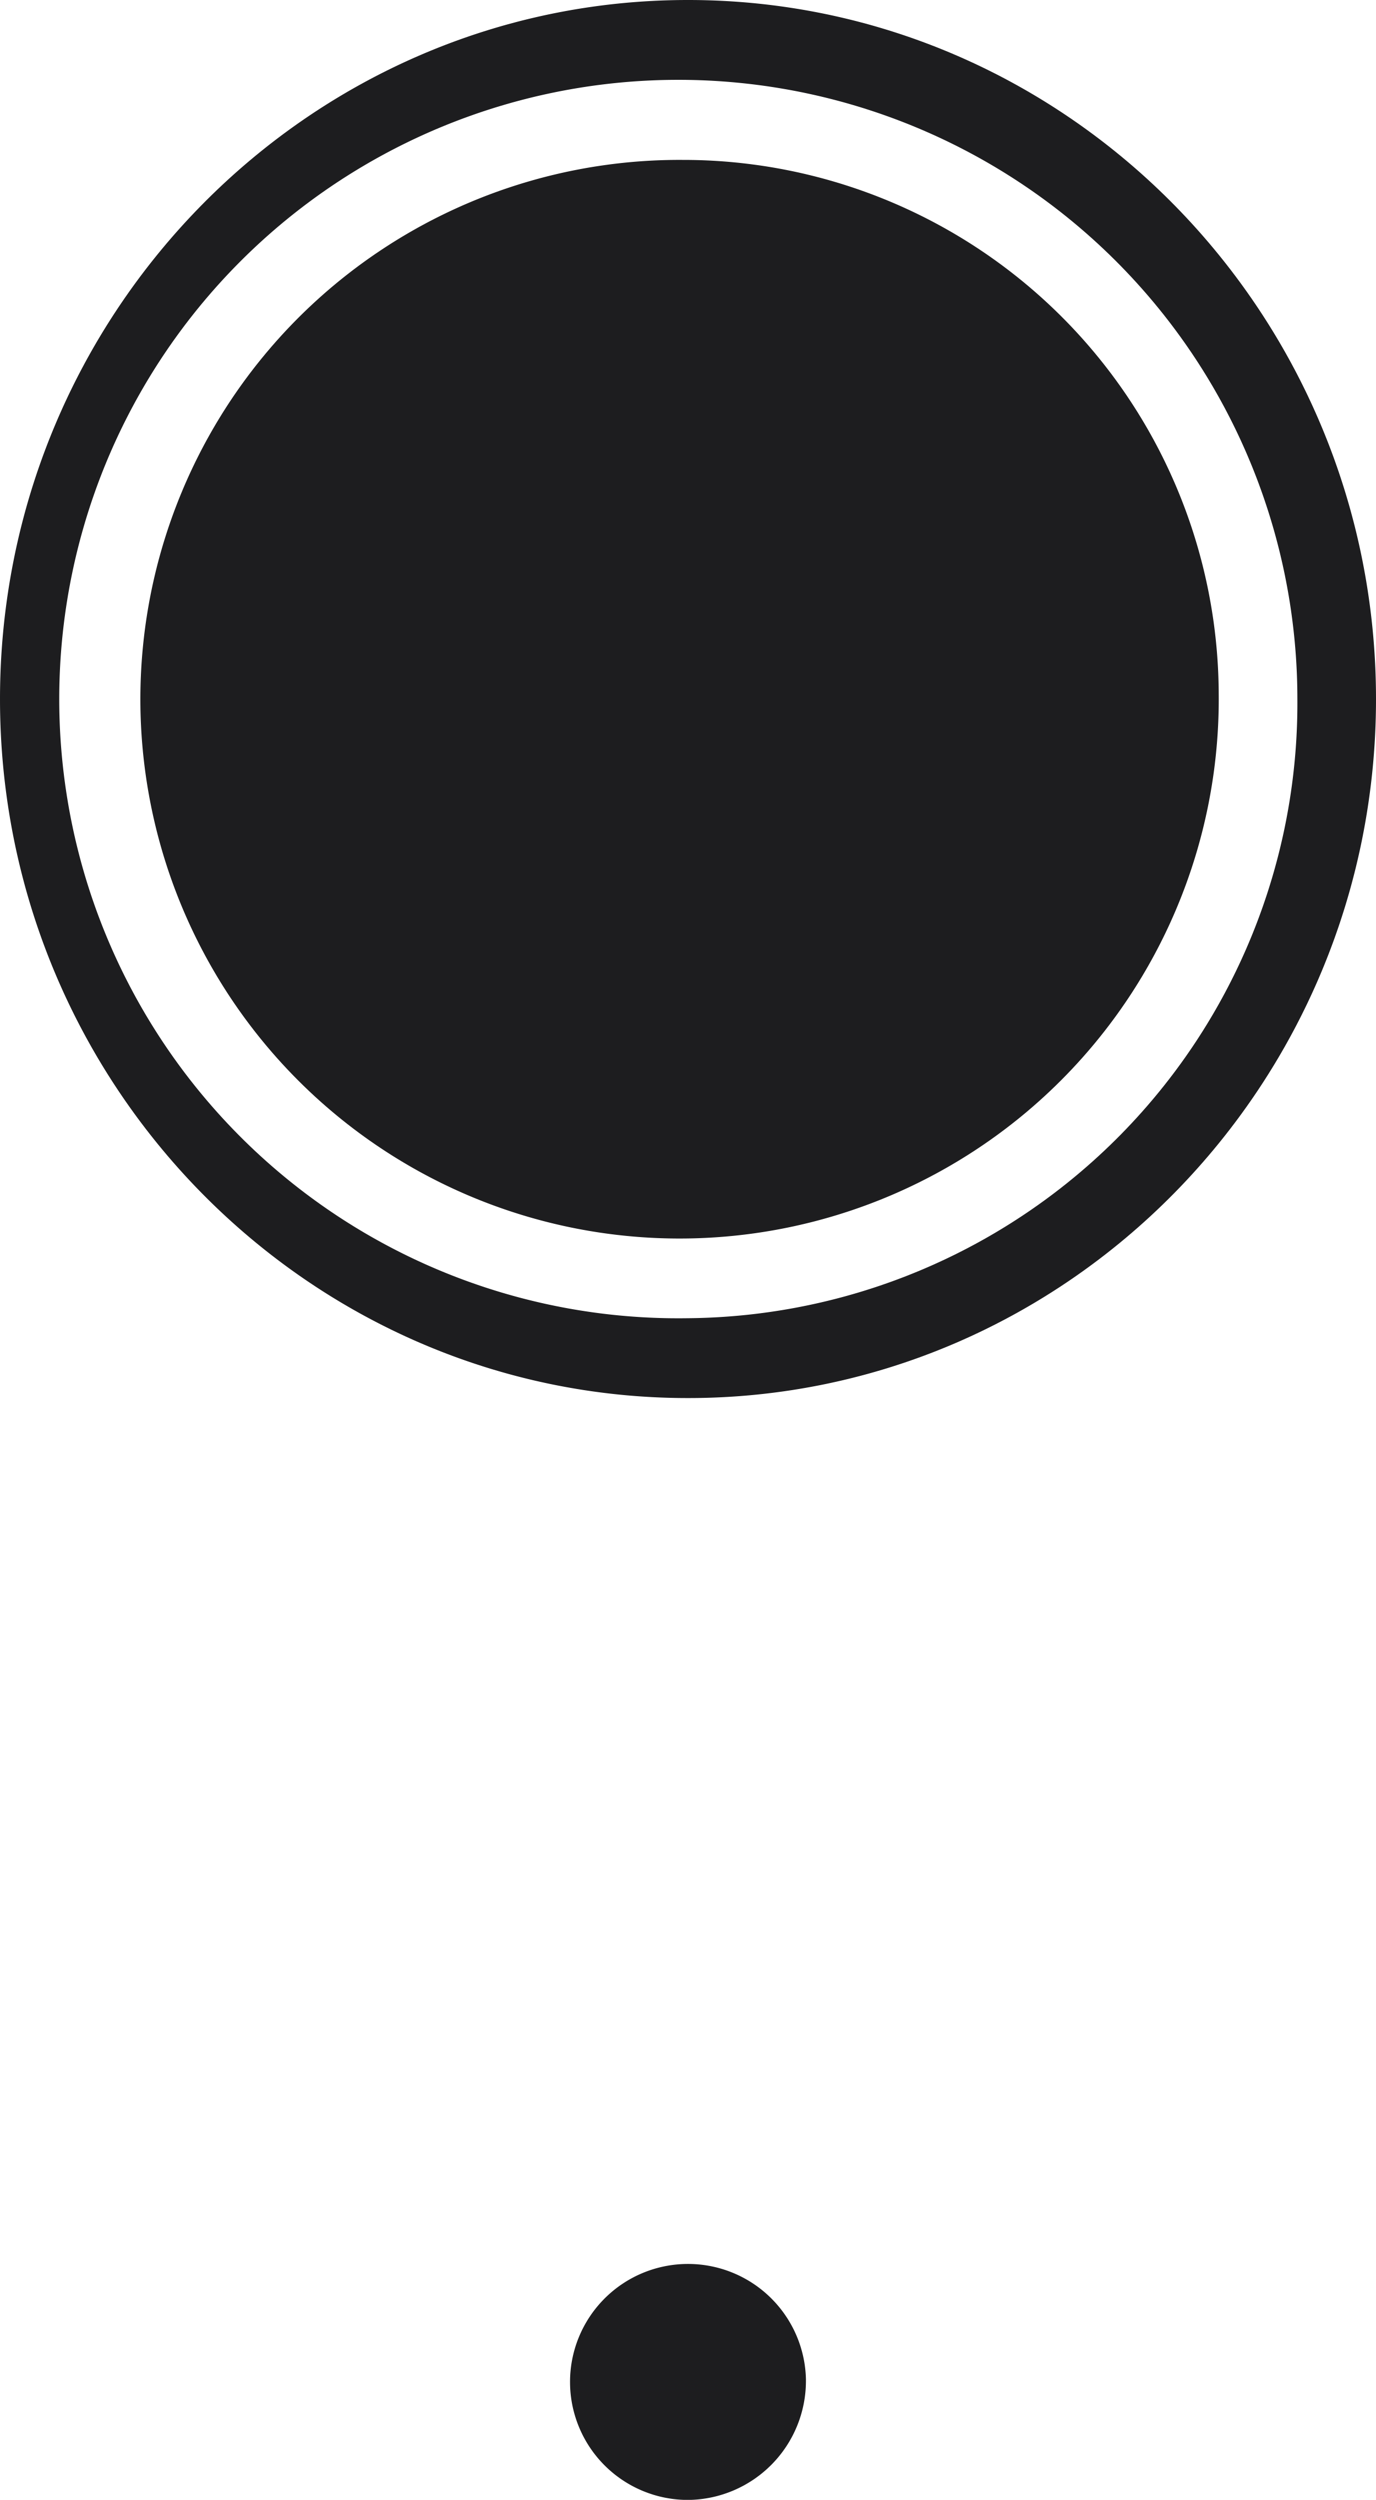
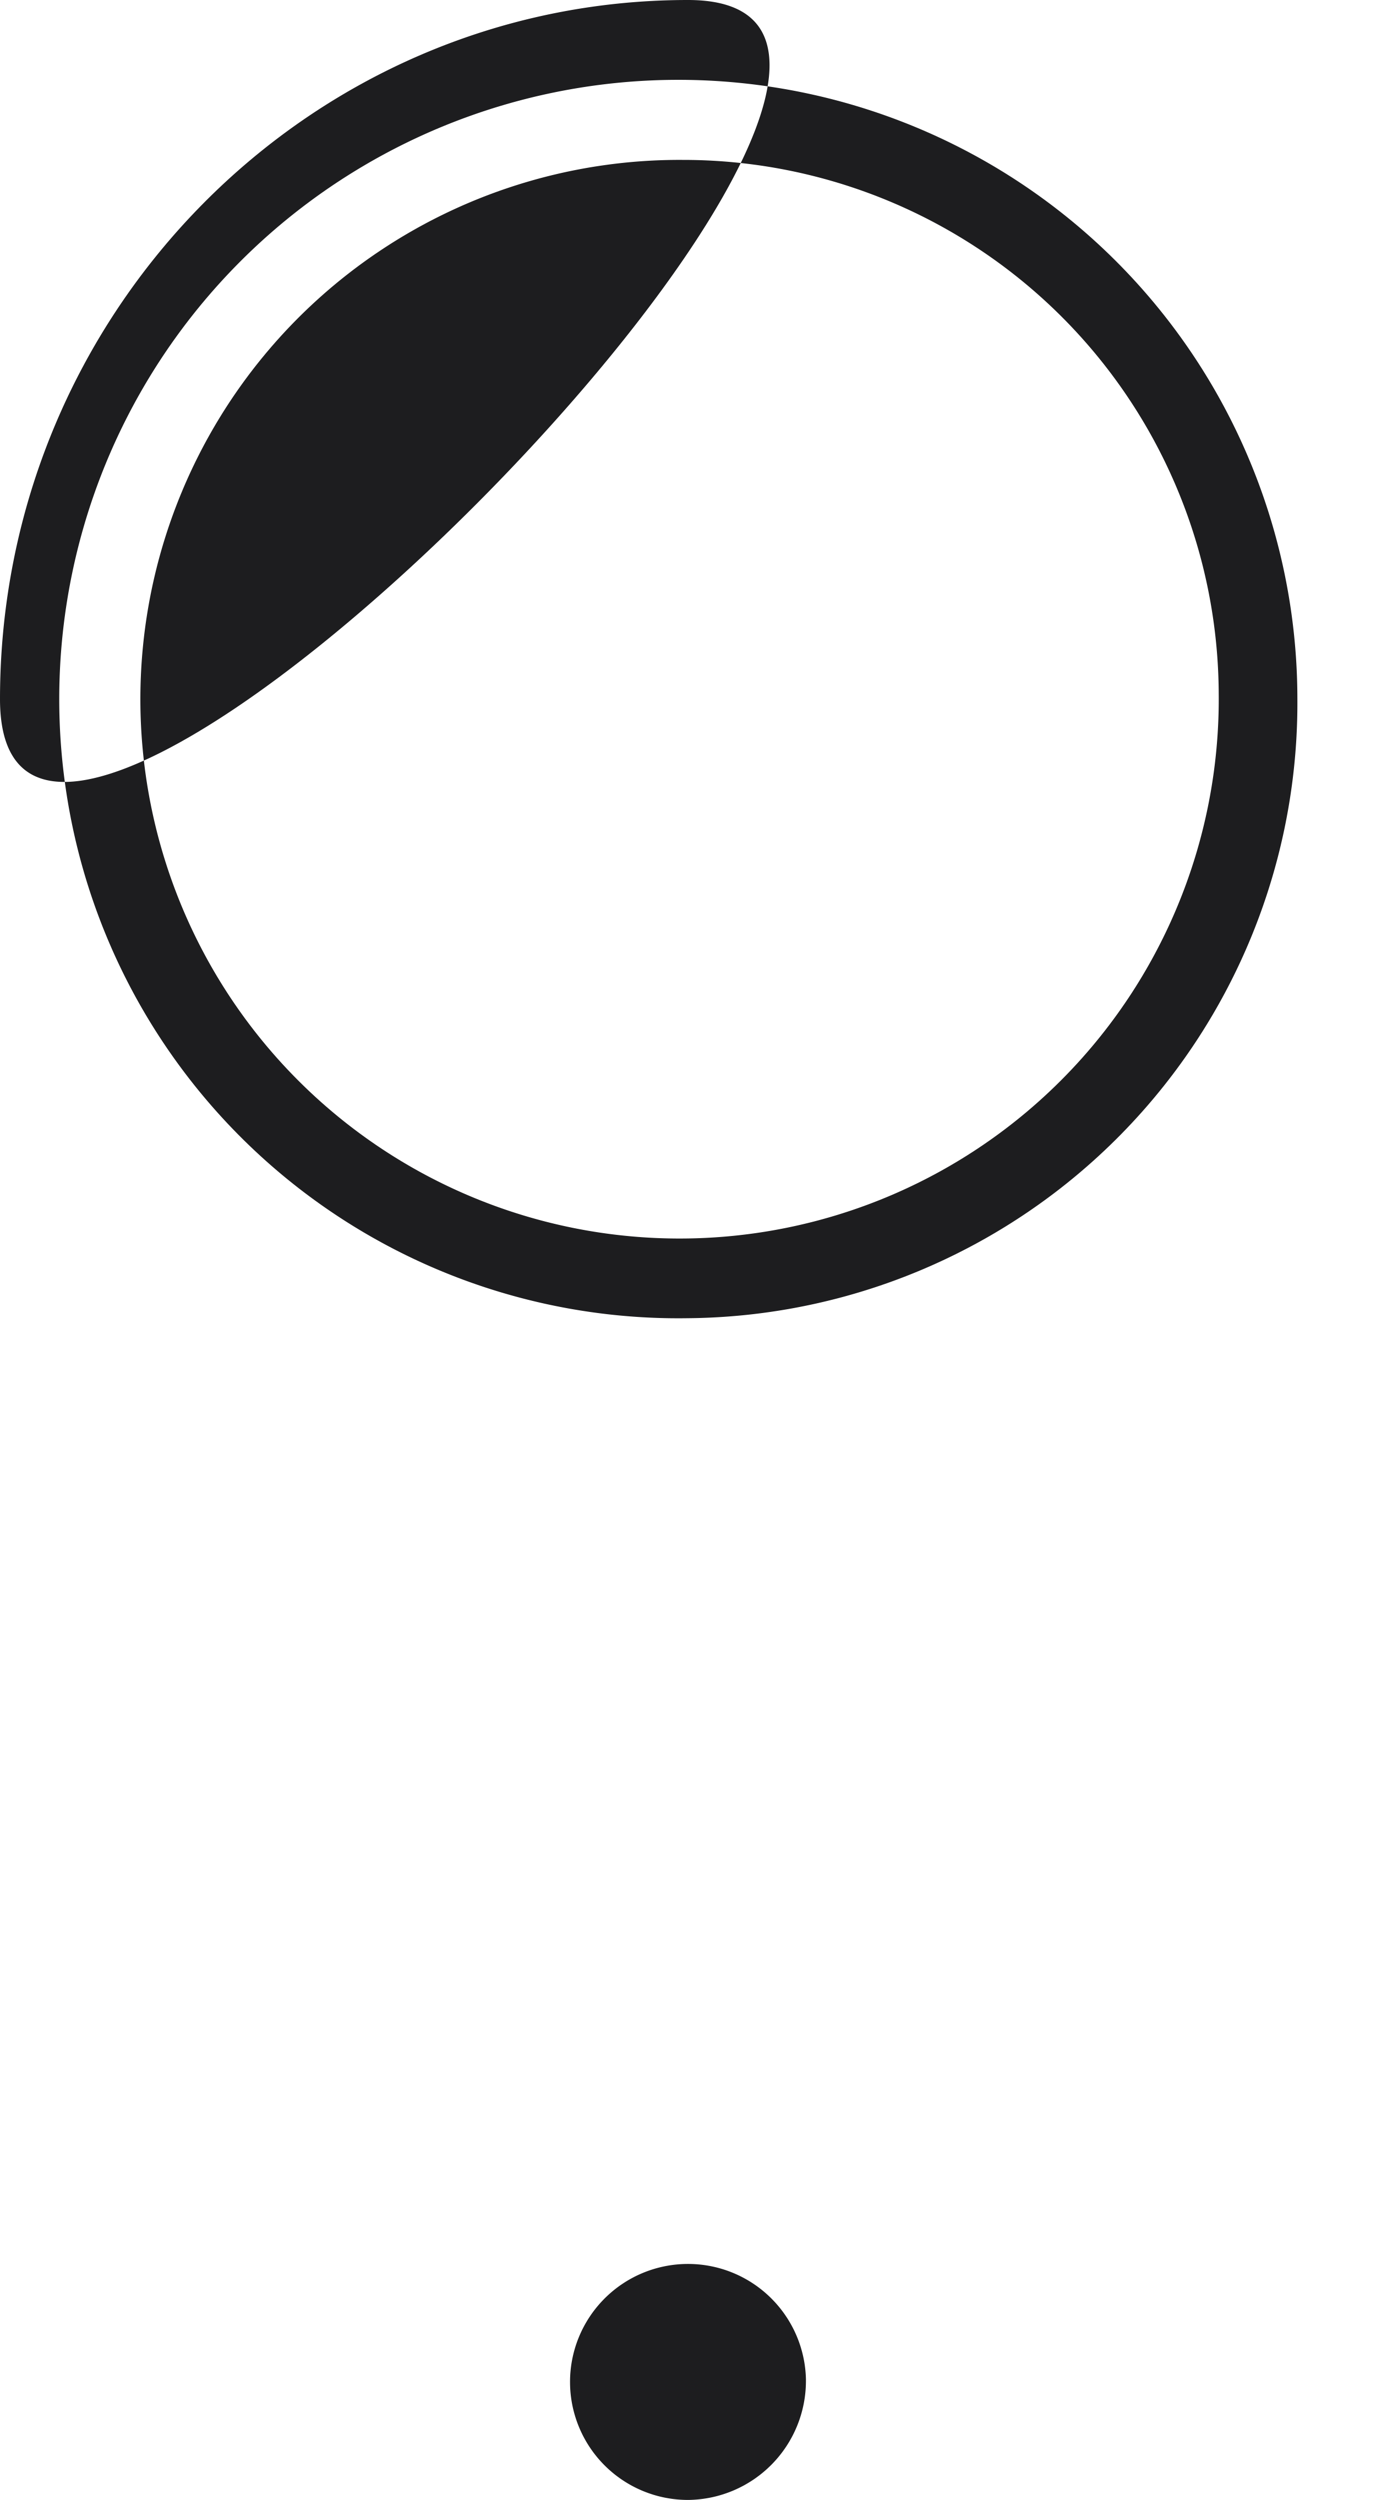
<svg xmlns="http://www.w3.org/2000/svg" width="60.013" height="109.002" viewBox="0 0 60.013 109.002">
-   <path id="S9_2_Icon_1d1d1f_3" d="M1439.768,13283.954a23.516,23.516,0,1,0,23.385,23.265A23.366,23.366,0,0,0,1439.768,13283.954Zm.239-6.972c-16.545,0-30.007,13.675-30.007,30.482s13.461,30.478,30.007,30.478,30.006-13.674,30.006-30.478S1456.552,13276.982,1440.006,13276.982Zm0,57.478a27,27,0,1,1,26.577-27A26.819,26.819,0,0,1,1440.006,13334.46Zm5.144,46.3a5.145,5.145,0,1,0-5.144,5.227A5.191,5.191,0,0,0,1445.15,13380.758Z" transform="translate(-1410 -13276.982)" fill="#1d1d1f" />
+   <path id="S9_2_Icon_1d1d1f_3" d="M1439.768,13283.954a23.516,23.516,0,1,0,23.385,23.265A23.366,23.366,0,0,0,1439.768,13283.954Zm.239-6.972c-16.545,0-30.007,13.675-30.007,30.482S1456.552,13276.982,1440.006,13276.982Zm0,57.478a27,27,0,1,1,26.577-27A26.819,26.819,0,0,1,1440.006,13334.46Zm5.144,46.3a5.145,5.145,0,1,0-5.144,5.227A5.191,5.191,0,0,0,1445.15,13380.758Z" transform="translate(-1410 -13276.982)" fill="#1d1d1f" />
</svg>